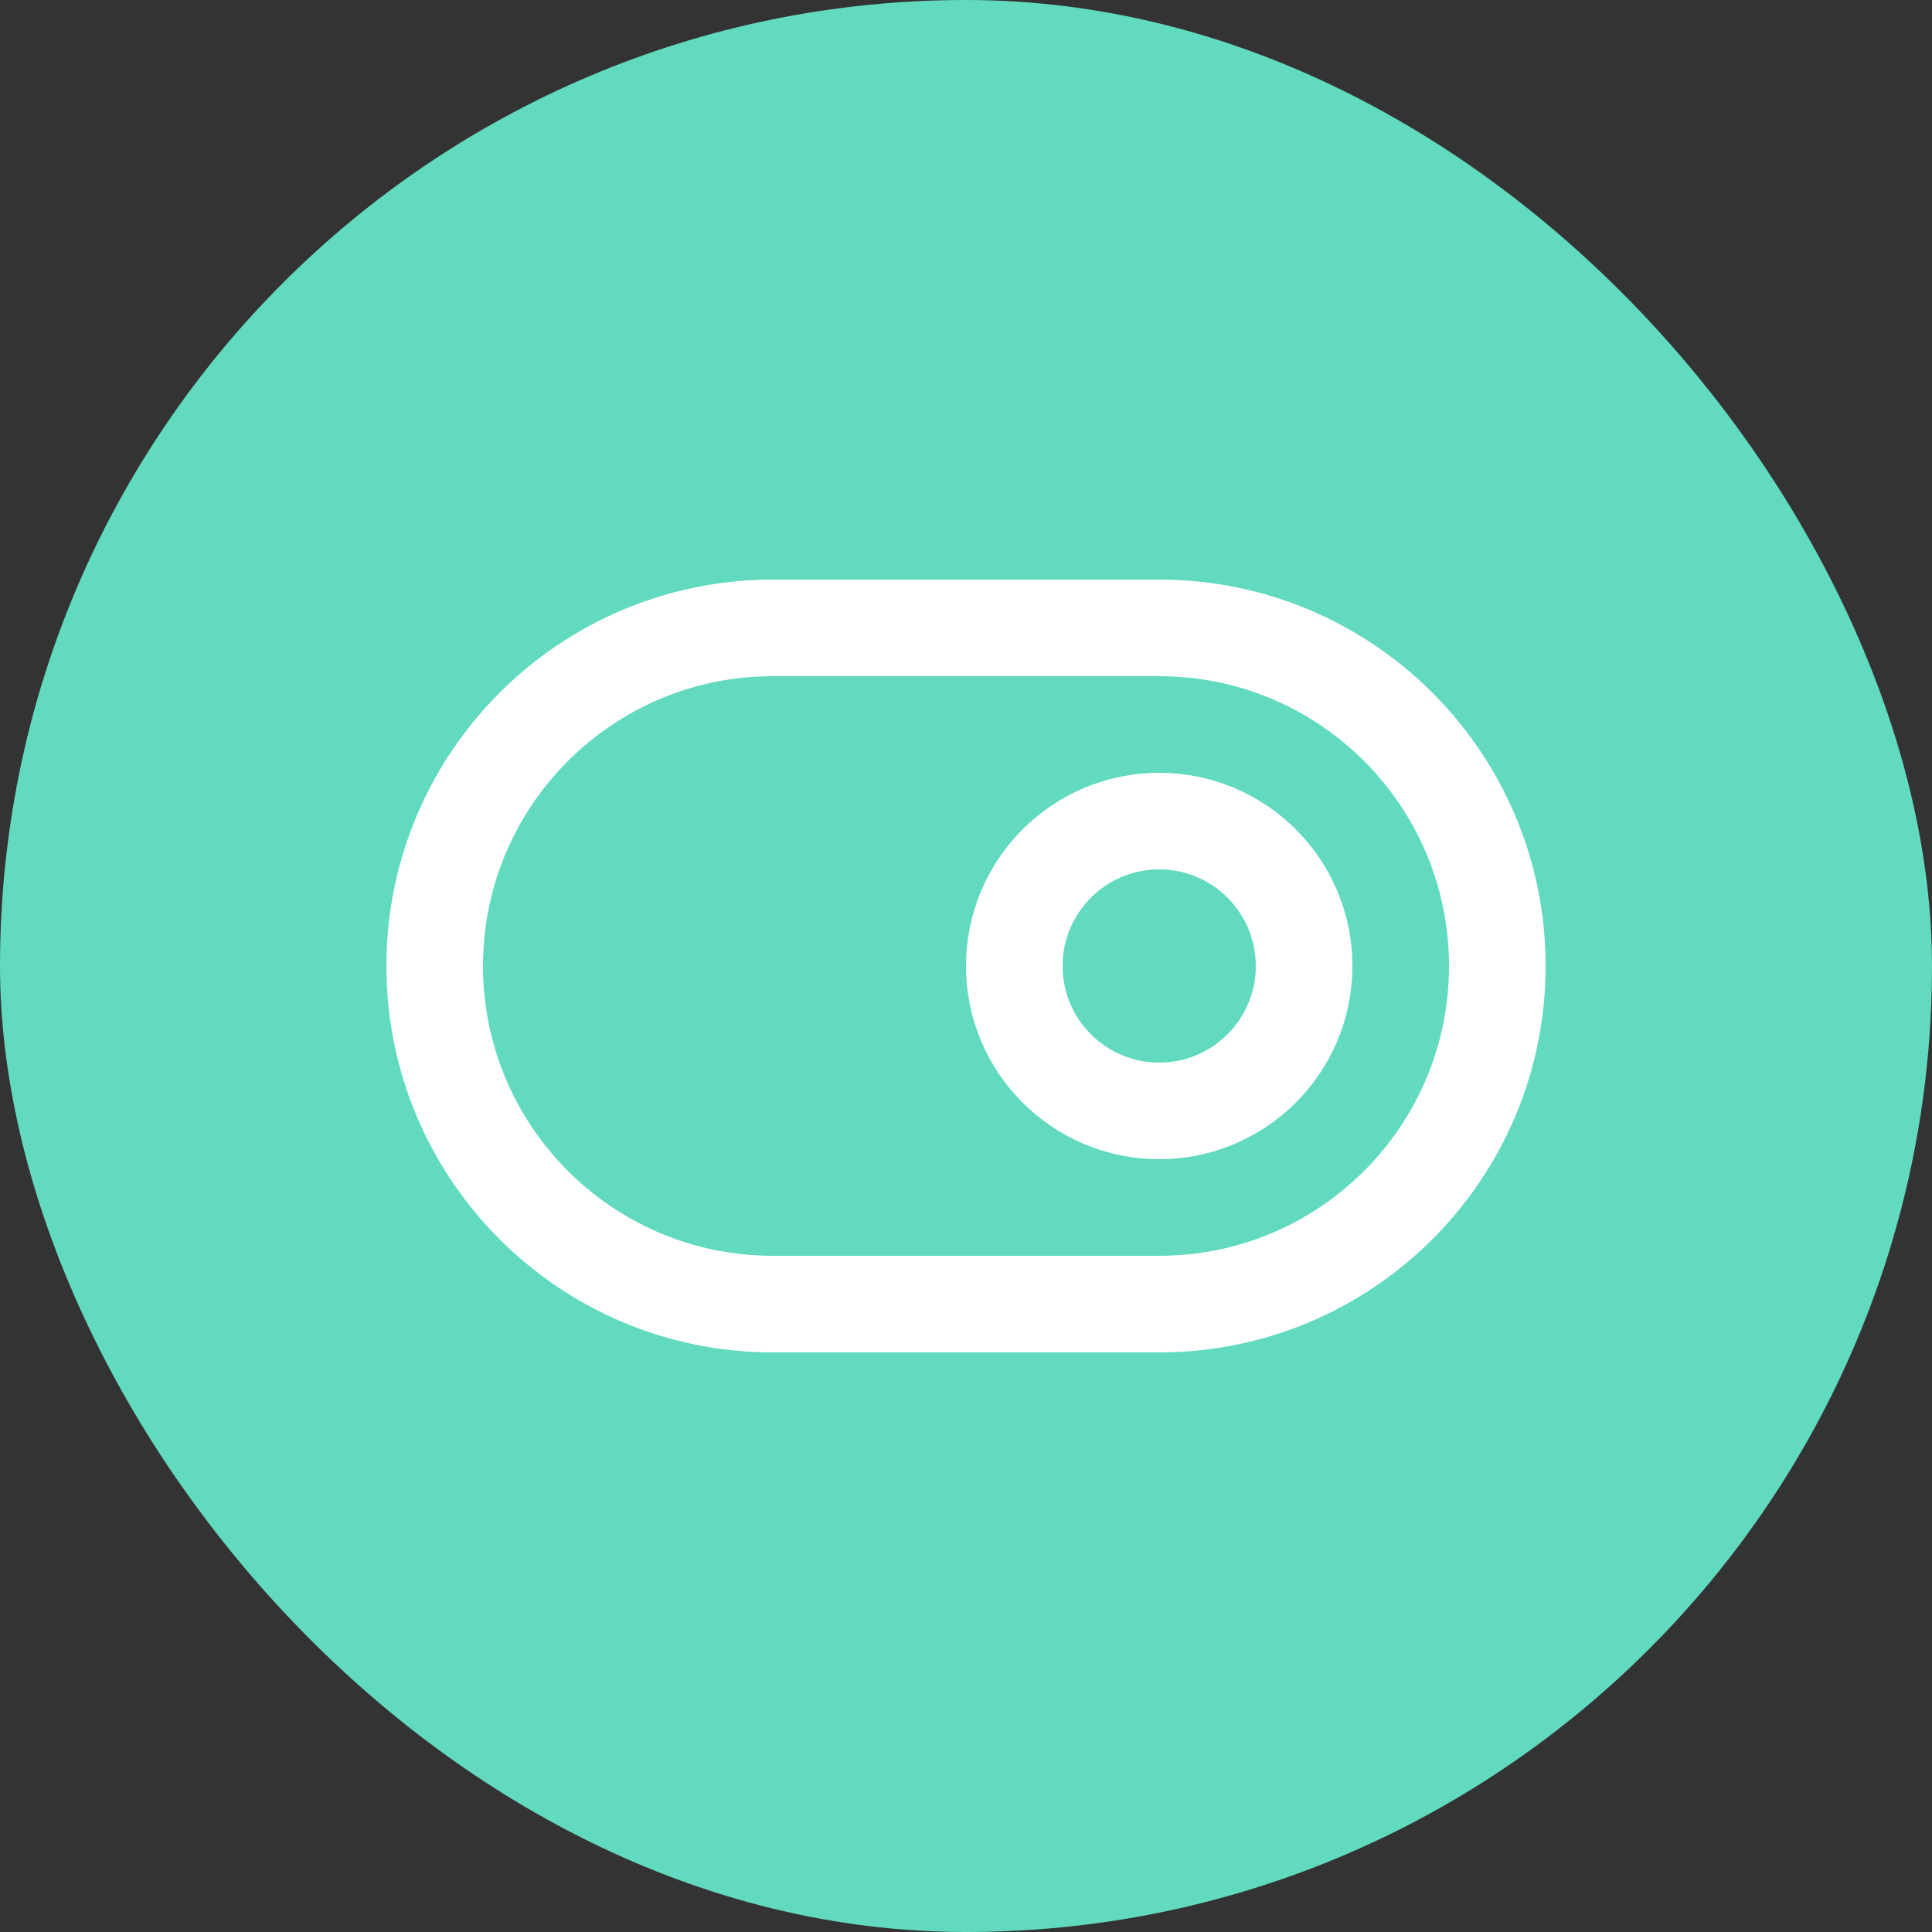
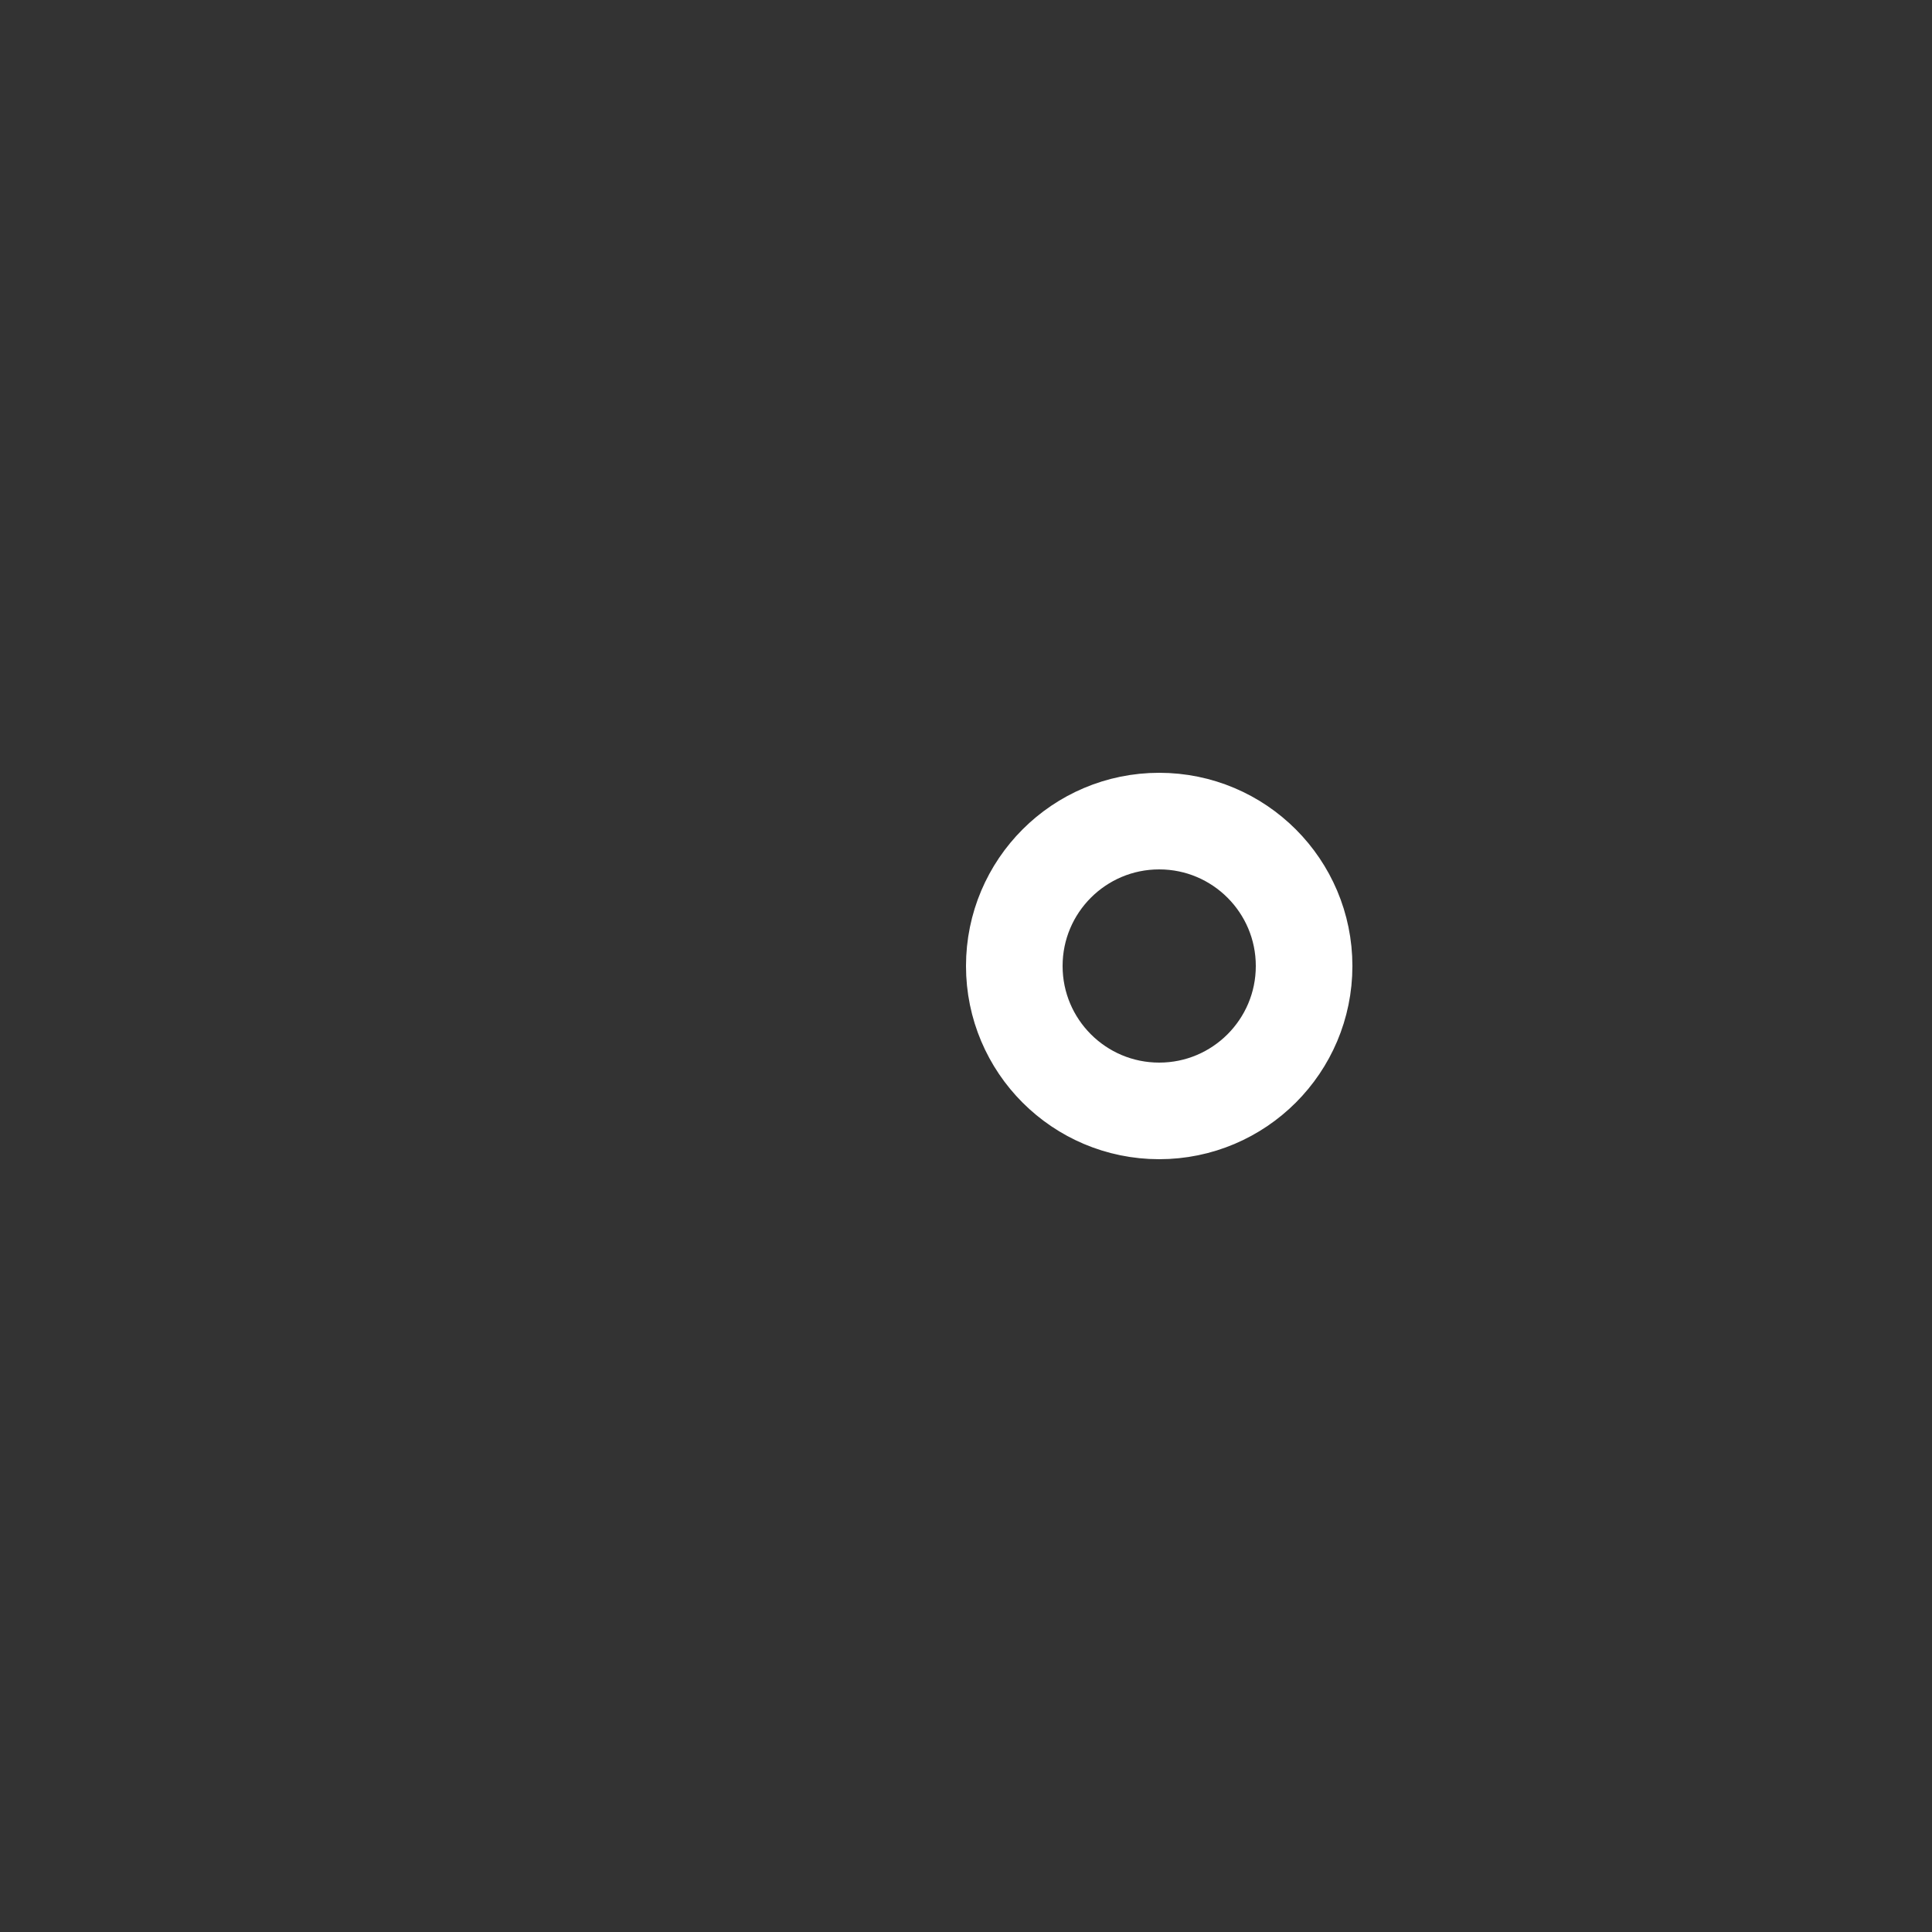
<svg xmlns="http://www.w3.org/2000/svg" width="60" height="60" viewBox="0 0 60 60" fill="none">
  <rect x="0" y="0" width="60" height="60" fill="#333333" stroke="none" />
-   <rect width="60" height="60" rx="30" fill="#61DABF" />
-   <path d="M36 19.5H24C18.201 19.5 13.5 24.201 13.5 30C13.5 35.799 18.201 40.5 24 40.5H36C41.799 40.5 46.5 35.799 46.5 30C46.5 24.201 41.799 19.5 36 19.5Z" stroke="white" stroke-width="3" stroke-linecap="round" stroke-linejoin="round" />
-   <path d="M36 34.5C38.485 34.5 40.5 32.485 40.5 30C40.5 27.515 38.485 25.5 36 25.5C33.515 25.5 31.5 27.515 31.5 30C31.5 32.485 33.515 34.5 36 34.5Z" stroke="white" stroke-width="3" stroke-linecap="round" stroke-linejoin="round" />
+   <path d="M36 34.5C38.485 34.5 40.5 32.485 40.5 30C40.5 27.515 38.485 25.5 36 25.5C33.515 25.5 31.5 27.515 31.5 30C31.5 32.485 33.515 34.5 36 34.5" stroke="white" stroke-width="3" stroke-linecap="round" stroke-linejoin="round" />
</svg>